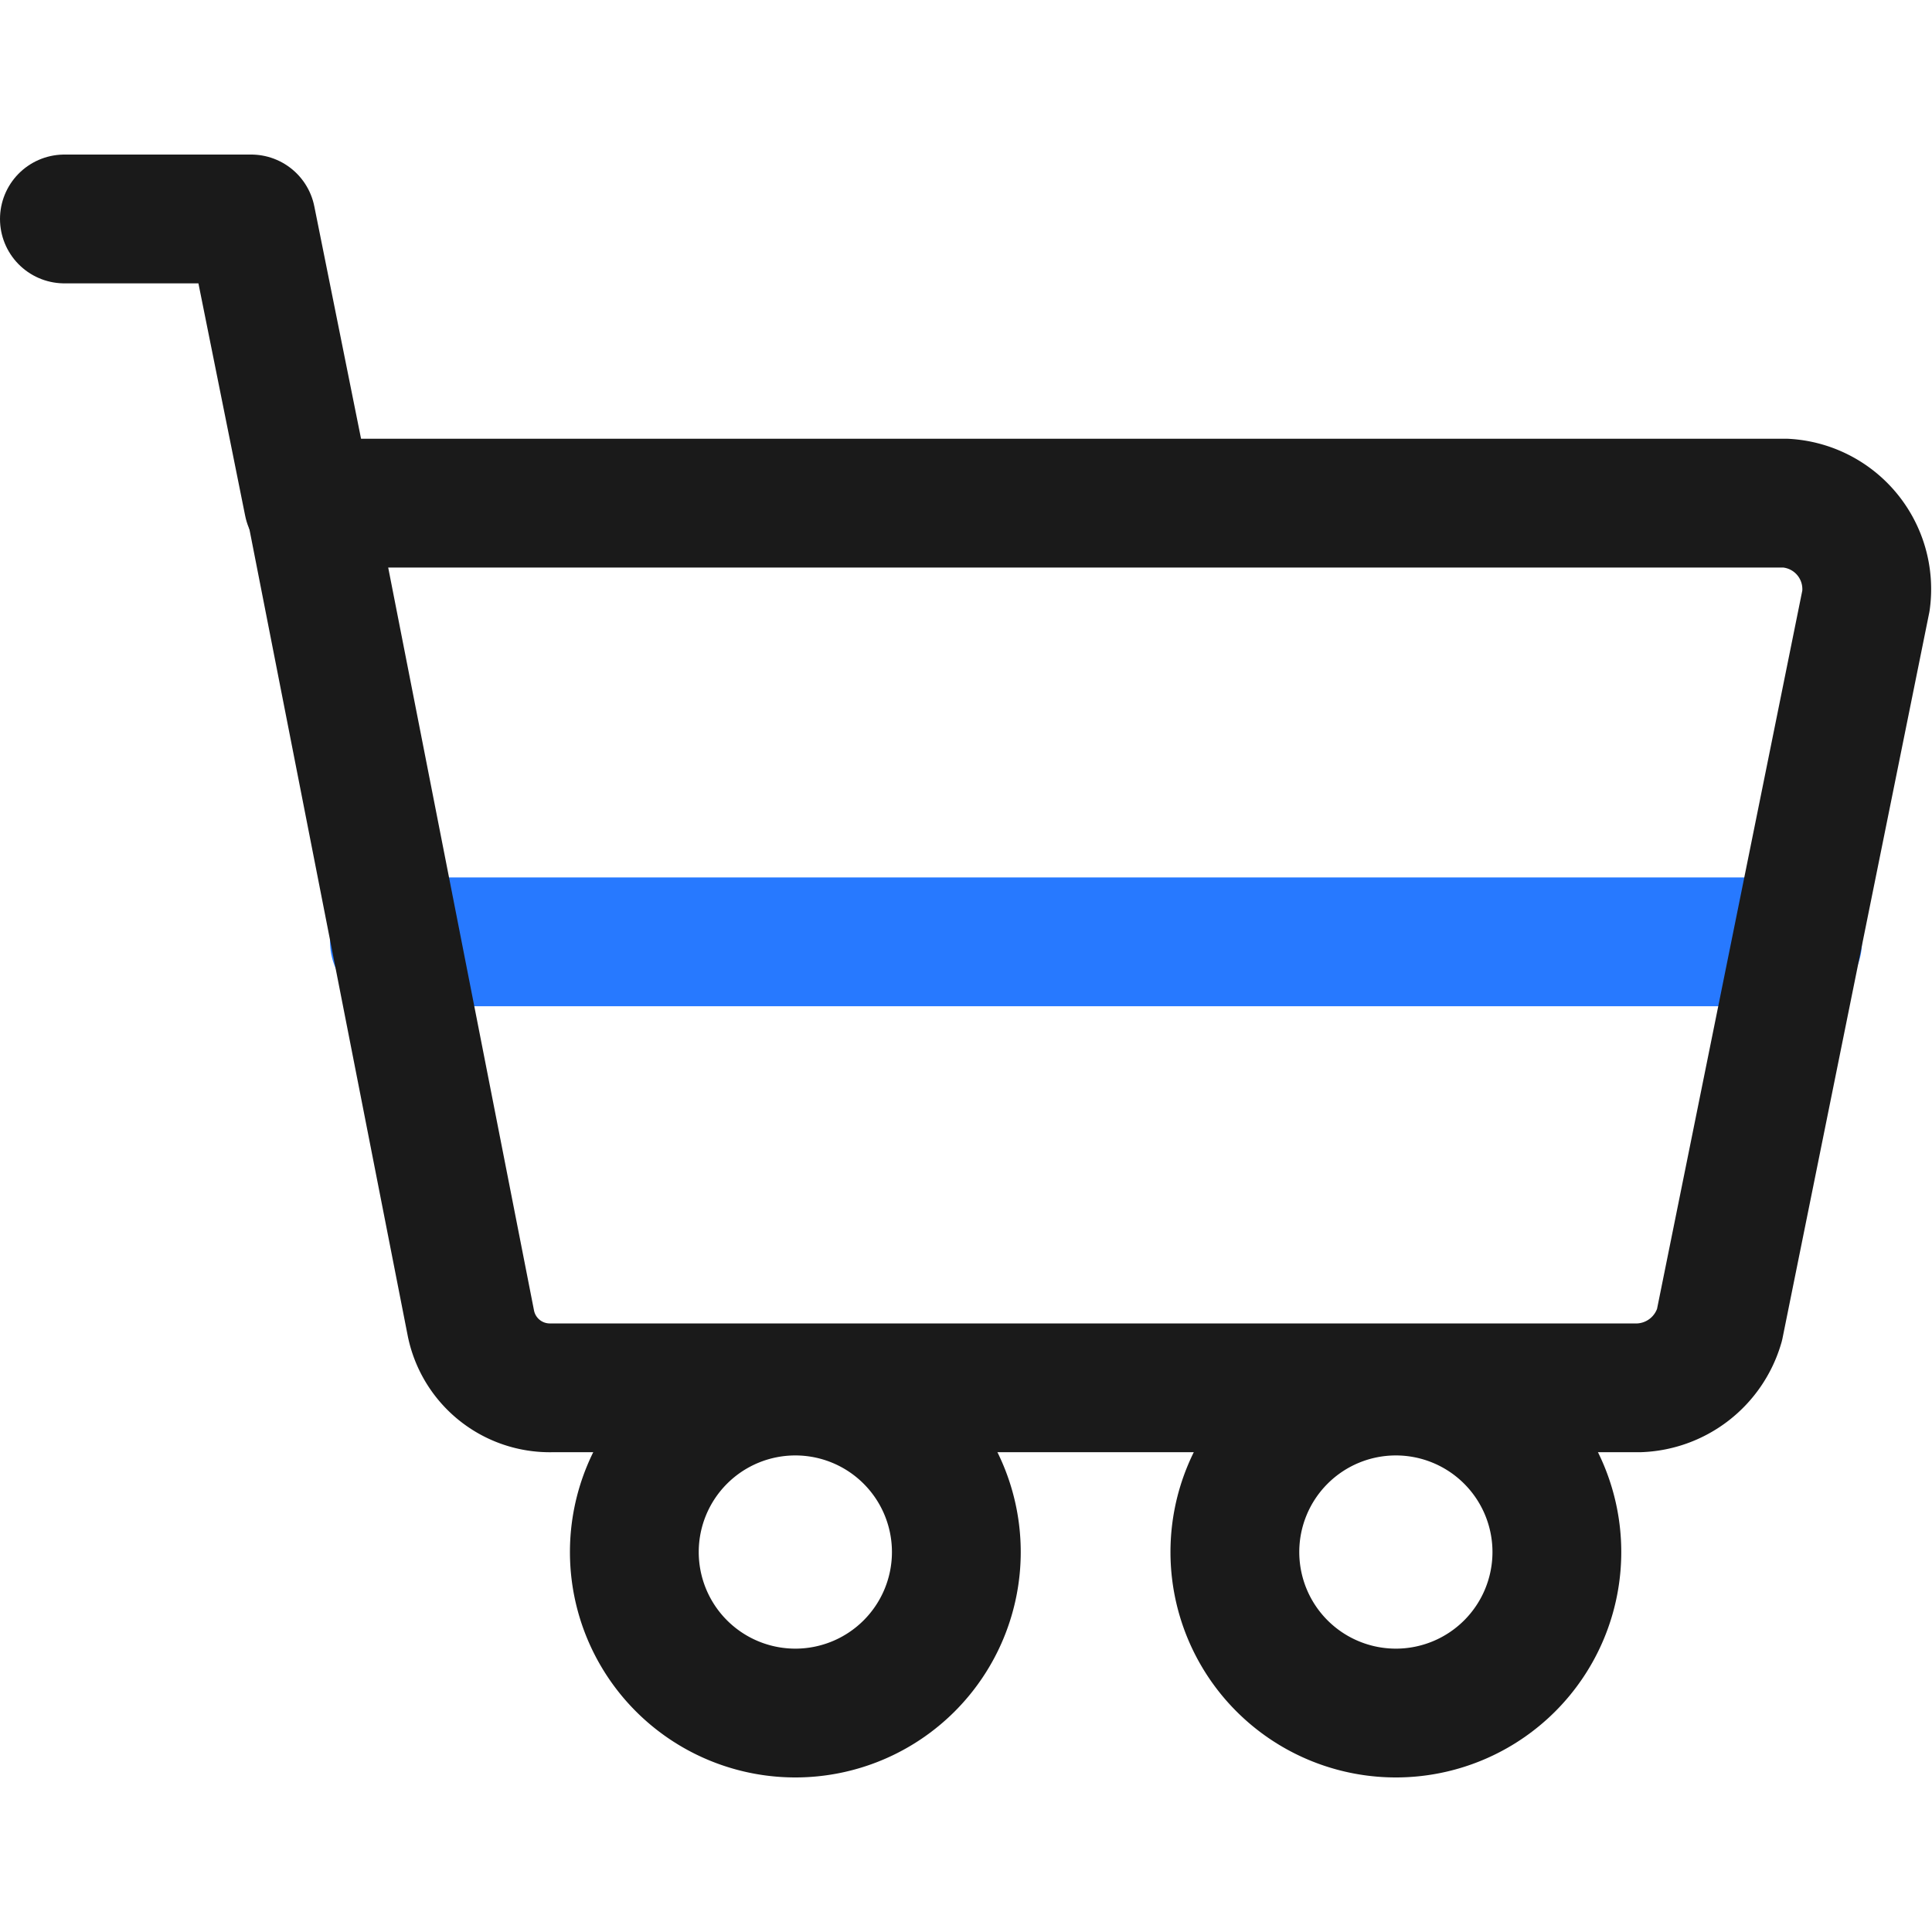
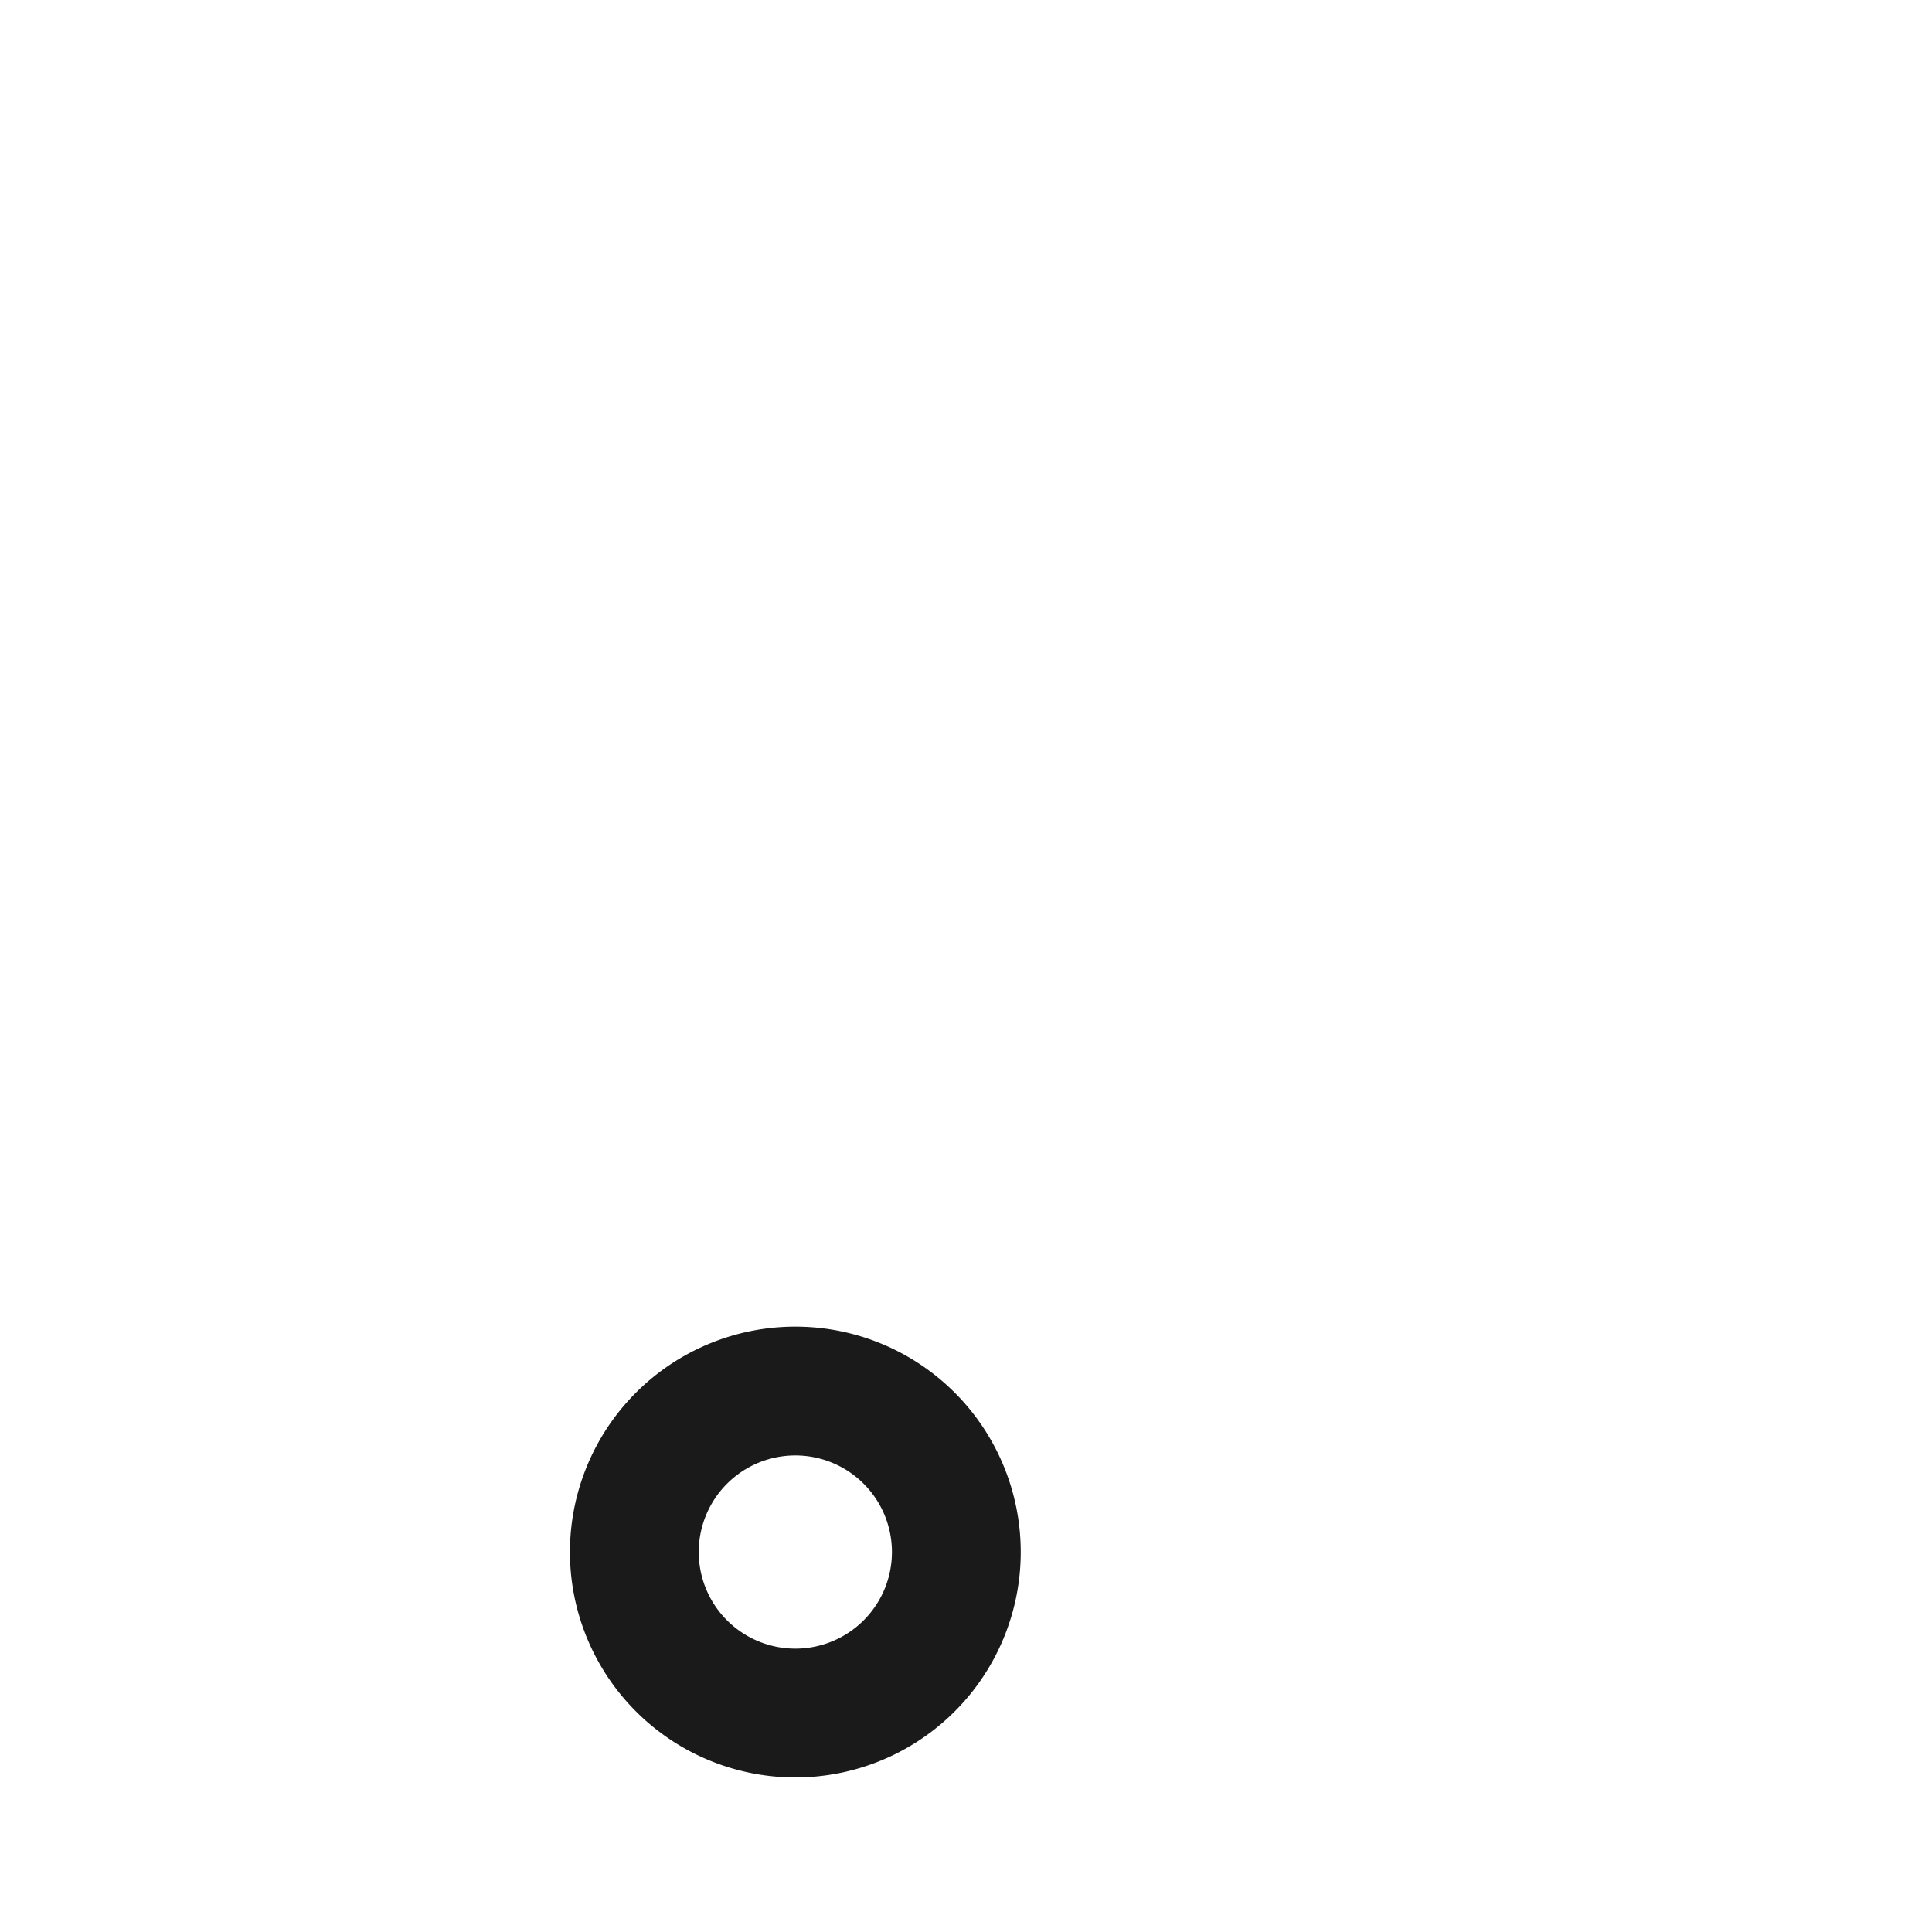
<svg xmlns="http://www.w3.org/2000/svg" id="Layer_1" data-name="Layer 1" viewBox="0 0 24 24">
  <defs>
    <style>.cls-1,.cls-2{fill:none;stroke-linecap:round;stroke-linejoin:round;stroke-width:1.6px;}.cls-1{stroke:#1a1a1a;}.cls-2{stroke:#2779ff;}</style>
  </defs>
  <path class="cls-1" d="M9.88,21.28a2,2,0,1,0-2-2A2,2,0,0,0,9.88,21.28Z" />
-   <path class="cls-1" d="M17.34,21.28a2,2,0,1,0-2-2A2,2,0,0,0,17.34,21.28Z" />
-   <path class="cls-1" d="M3.83,6.25,3.12,2.72H.8" />
-   <path class="cls-2" d="M22.33,11.7H4.9" />
-   <path class="cls-1" d="M20.36,17.24H6.85a1,1,0,0,1-1-.8l-2-10.19H22.18a1.07,1.07,0,0,1,1,1.21l-1.82,9A1.08,1.08,0,0,1,20.36,17.24Z" />
</svg>